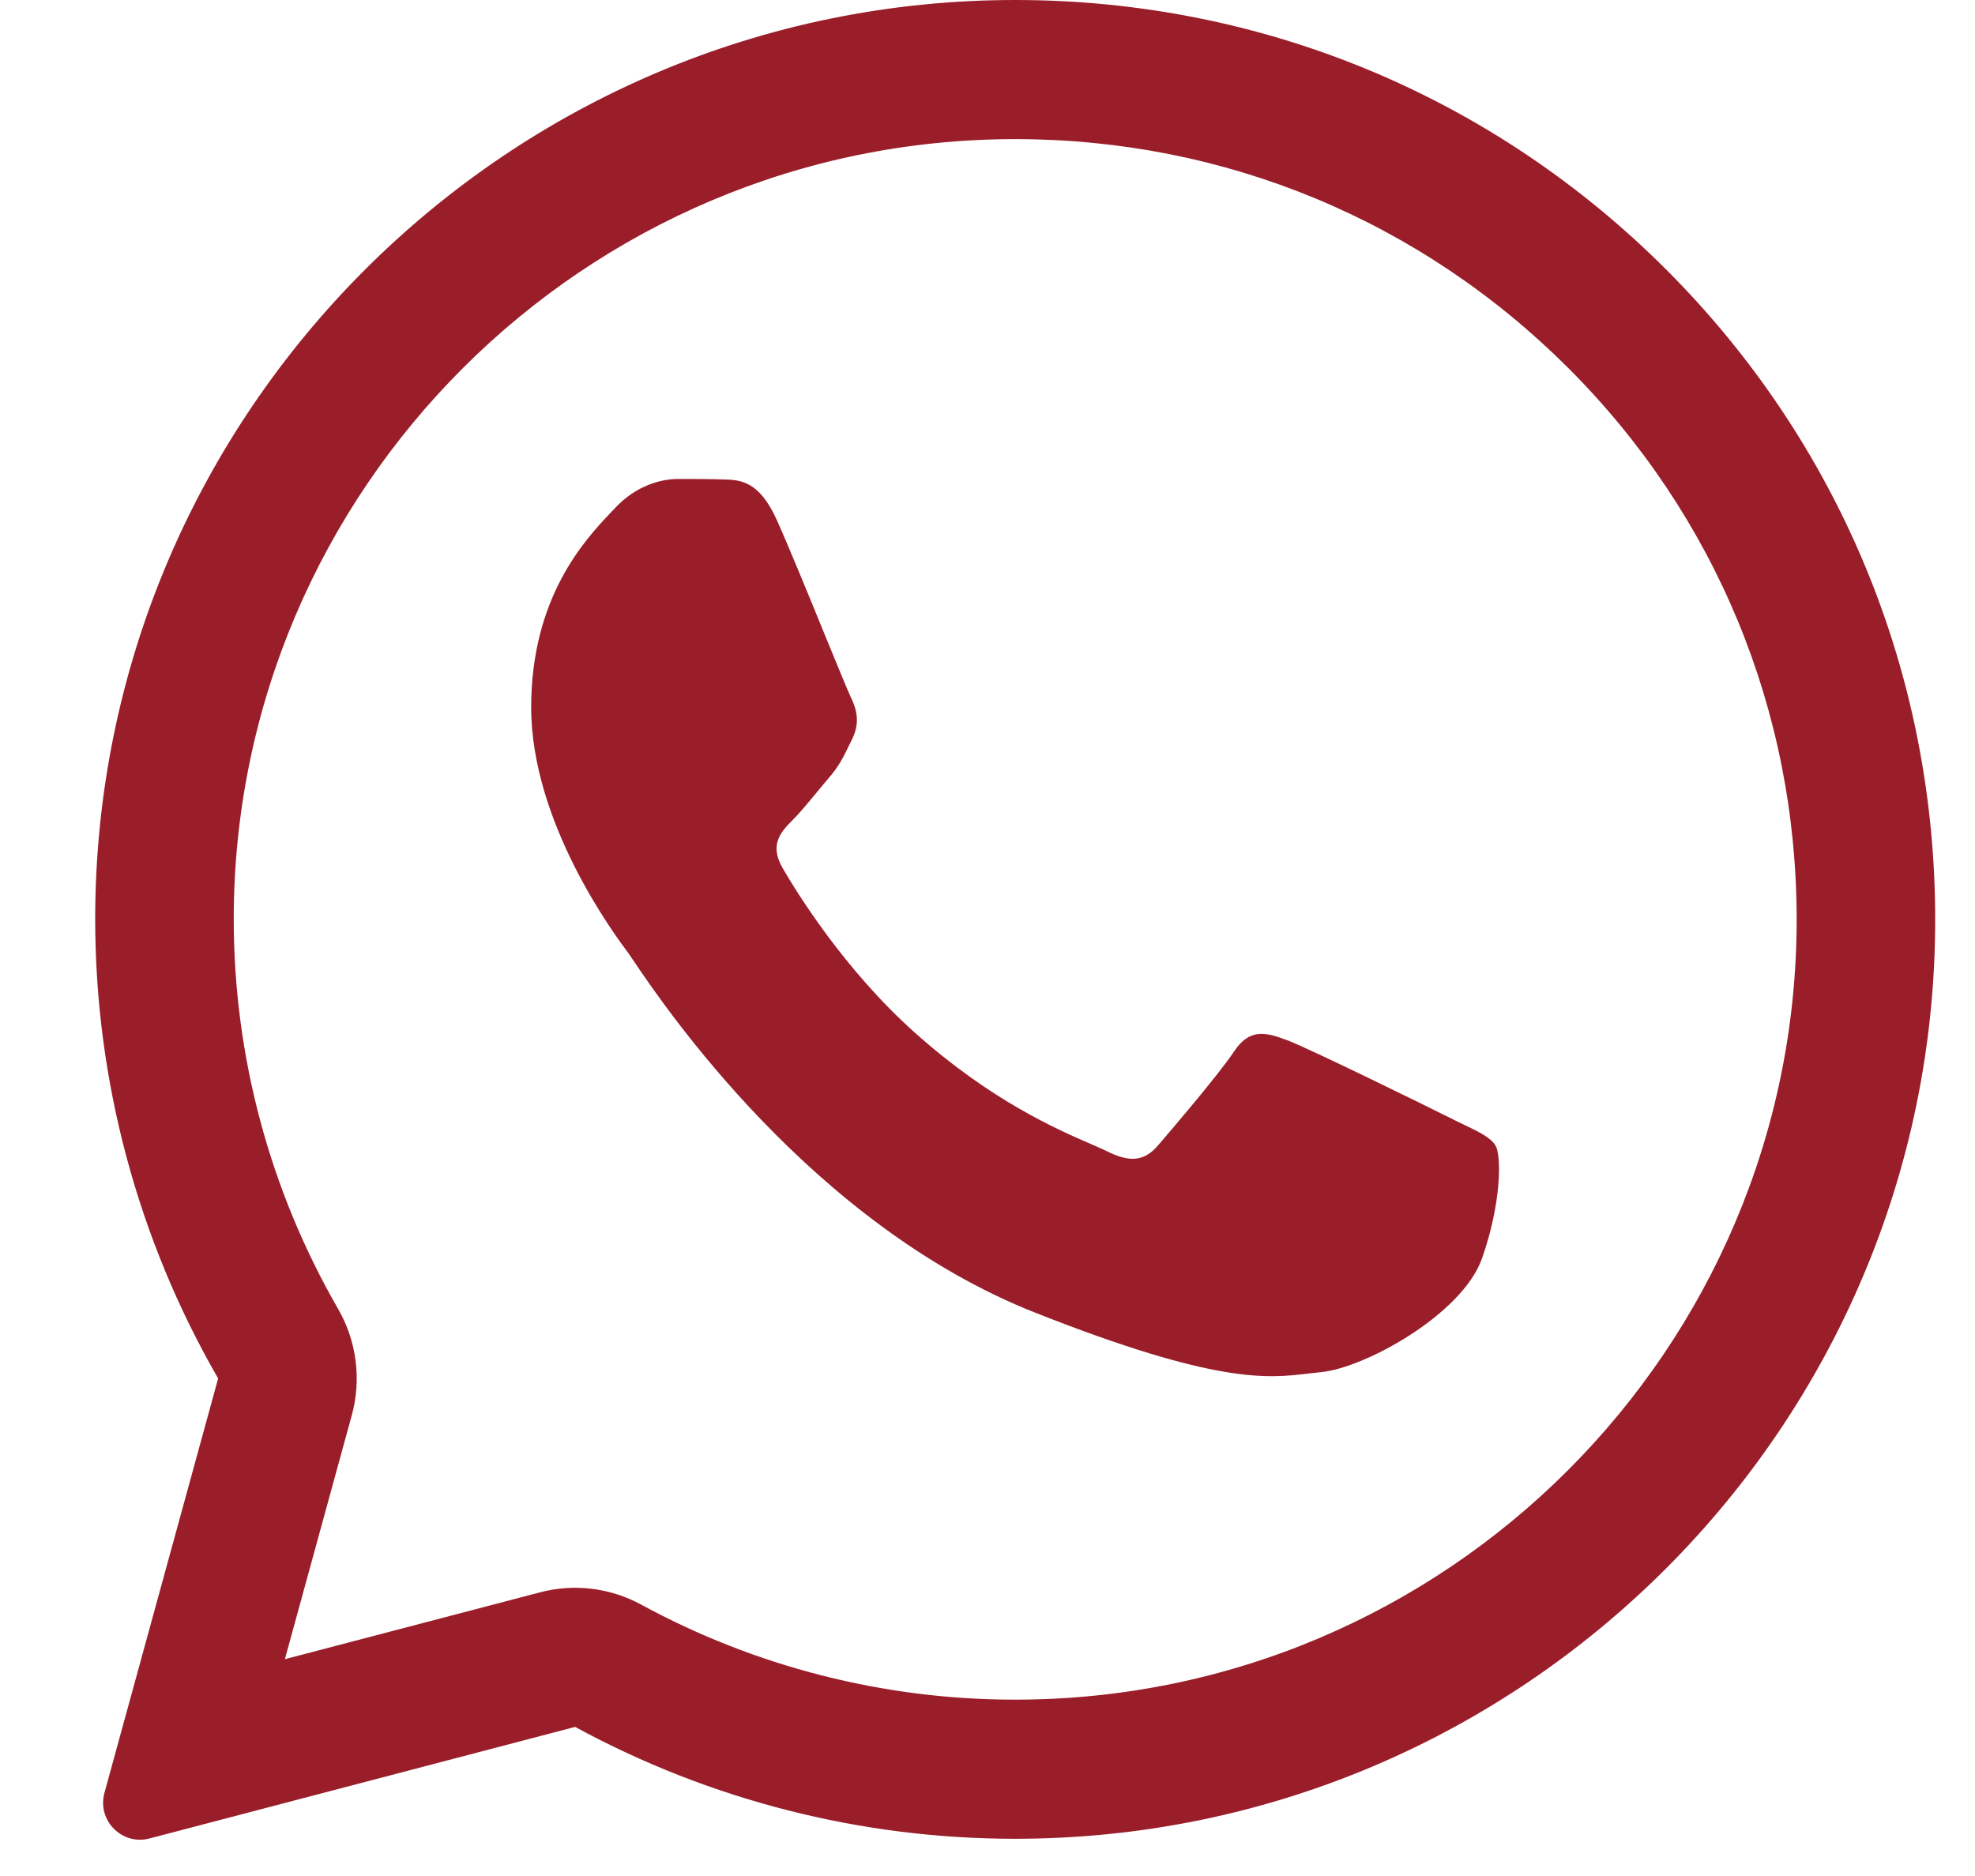
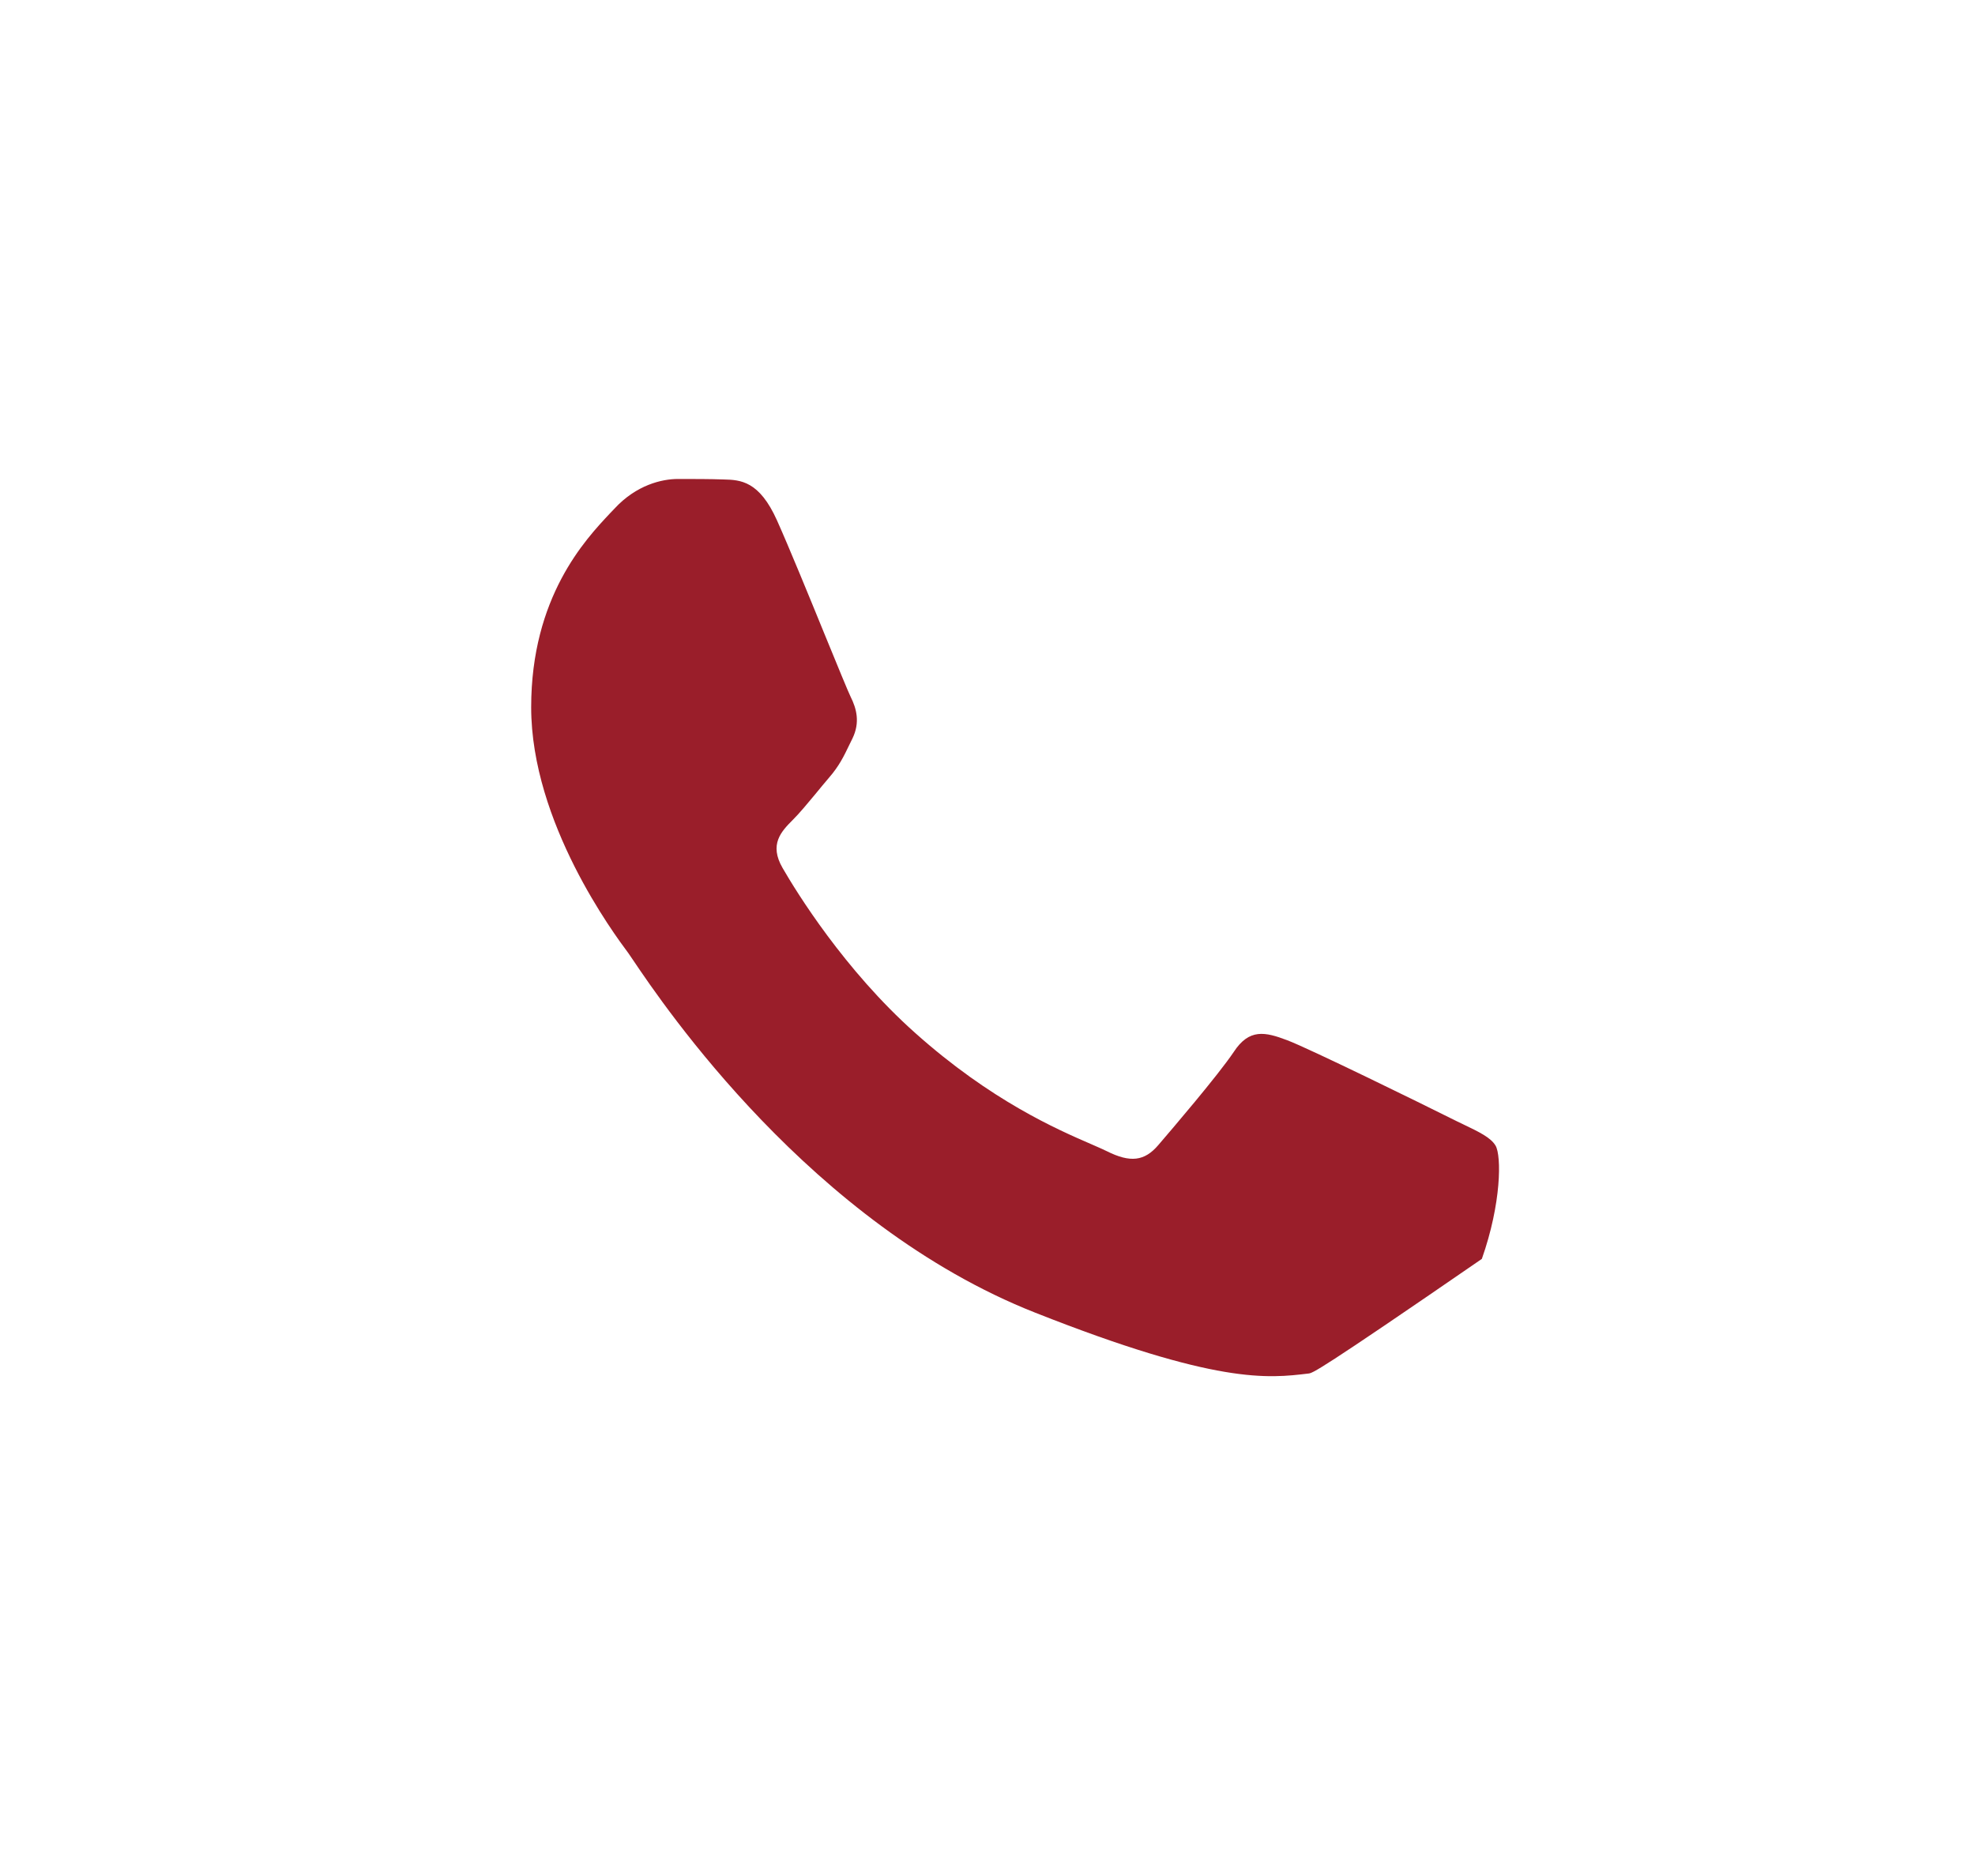
<svg xmlns="http://www.w3.org/2000/svg" width="20" height="19" viewBox="0 0 20 19" fill="none">
-   <path d="M7.328 4.856C7.499 4.86 7.689 4.87 7.869 5.272C7.989 5.54 8.191 6.033 8.355 6.435C8.483 6.747 8.588 7.004 8.614 7.057C8.674 7.177 8.711 7.316 8.633 7.478C8.624 7.497 8.615 7.515 8.606 7.533C8.543 7.664 8.498 7.758 8.392 7.88C8.349 7.93 8.303 7.986 8.258 8.041C8.178 8.137 8.099 8.233 8.031 8.301C7.911 8.421 7.786 8.551 7.925 8.791C8.064 9.032 8.55 9.822 9.267 10.461C10.038 11.15 10.709 11.44 11.048 11.587C11.114 11.616 11.167 11.639 11.206 11.658C11.447 11.779 11.59 11.76 11.729 11.598C11.868 11.436 12.331 10.895 12.493 10.655C12.65 10.414 12.812 10.451 13.034 10.535C13.256 10.618 14.441 11.2 14.682 11.321C14.729 11.345 14.774 11.366 14.815 11.386C14.982 11.466 15.096 11.521 15.145 11.603C15.205 11.705 15.205 12.186 15.006 12.75C14.802 13.314 13.821 13.855 13.377 13.897C13.335 13.901 13.293 13.906 13.25 13.911C12.842 13.96 12.325 14.023 10.484 13.295C8.215 12.4 6.717 10.177 6.414 9.728C6.39 9.692 6.374 9.668 6.365 9.656L6.36 9.649C6.222 9.464 5.379 8.332 5.379 7.163C5.379 6.046 5.928 5.464 6.178 5.198C6.194 5.182 6.208 5.166 6.222 5.152C6.444 4.911 6.703 4.851 6.865 4.851C7.027 4.851 7.189 4.851 7.328 4.856Z" fill="#9A1E2A" />
-   <path fill-rule="evenodd" clip-rule="evenodd" d="M1.058 18.157C0.981 18.436 1.234 18.693 1.513 18.62L5.824 17.49C7.184 18.23 8.716 18.623 10.276 18.623H10.28C15.413 18.623 19.597 14.447 19.597 9.314C19.597 6.826 18.629 4.486 16.871 2.728C15.112 0.971 12.775 0 10.28 0C5.148 0 0.964 4.176 0.964 9.309C0.964 10.942 1.393 12.546 2.209 13.961L1.058 18.157ZM3.562 14.335C3.662 13.971 3.612 13.582 3.423 13.255C2.731 12.055 2.367 10.694 2.367 9.309C2.367 4.961 5.916 1.409 10.28 1.409C12.404 1.409 14.385 2.233 15.881 3.727C17.375 5.22 18.194 7.2 18.194 9.314C18.194 13.662 14.645 17.214 10.28 17.214H10.276C8.951 17.214 7.648 16.88 6.492 16.251C6.179 16.081 5.813 16.036 5.469 16.127L2.885 16.804L3.562 14.335Z" fill="#9A1E2A" />
+   <path d="M7.328 4.856C7.499 4.86 7.689 4.87 7.869 5.272C7.989 5.54 8.191 6.033 8.355 6.435C8.483 6.747 8.588 7.004 8.614 7.057C8.674 7.177 8.711 7.316 8.633 7.478C8.624 7.497 8.615 7.515 8.606 7.533C8.543 7.664 8.498 7.758 8.392 7.88C8.349 7.93 8.303 7.986 8.258 8.041C8.178 8.137 8.099 8.233 8.031 8.301C7.911 8.421 7.786 8.551 7.925 8.791C8.064 9.032 8.55 9.822 9.267 10.461C10.038 11.15 10.709 11.44 11.048 11.587C11.114 11.616 11.167 11.639 11.206 11.658C11.447 11.779 11.59 11.76 11.729 11.598C11.868 11.436 12.331 10.895 12.493 10.655C12.65 10.414 12.812 10.451 13.034 10.535C13.256 10.618 14.441 11.2 14.682 11.321C14.729 11.345 14.774 11.366 14.815 11.386C14.982 11.466 15.096 11.521 15.145 11.603C15.205 11.705 15.205 12.186 15.006 12.75C13.335 13.901 13.293 13.906 13.25 13.911C12.842 13.96 12.325 14.023 10.484 13.295C8.215 12.4 6.717 10.177 6.414 9.728C6.39 9.692 6.374 9.668 6.365 9.656L6.36 9.649C6.222 9.464 5.379 8.332 5.379 7.163C5.379 6.046 5.928 5.464 6.178 5.198C6.194 5.182 6.208 5.166 6.222 5.152C6.444 4.911 6.703 4.851 6.865 4.851C7.027 4.851 7.189 4.851 7.328 4.856Z" fill="#9A1E2A" />
</svg>